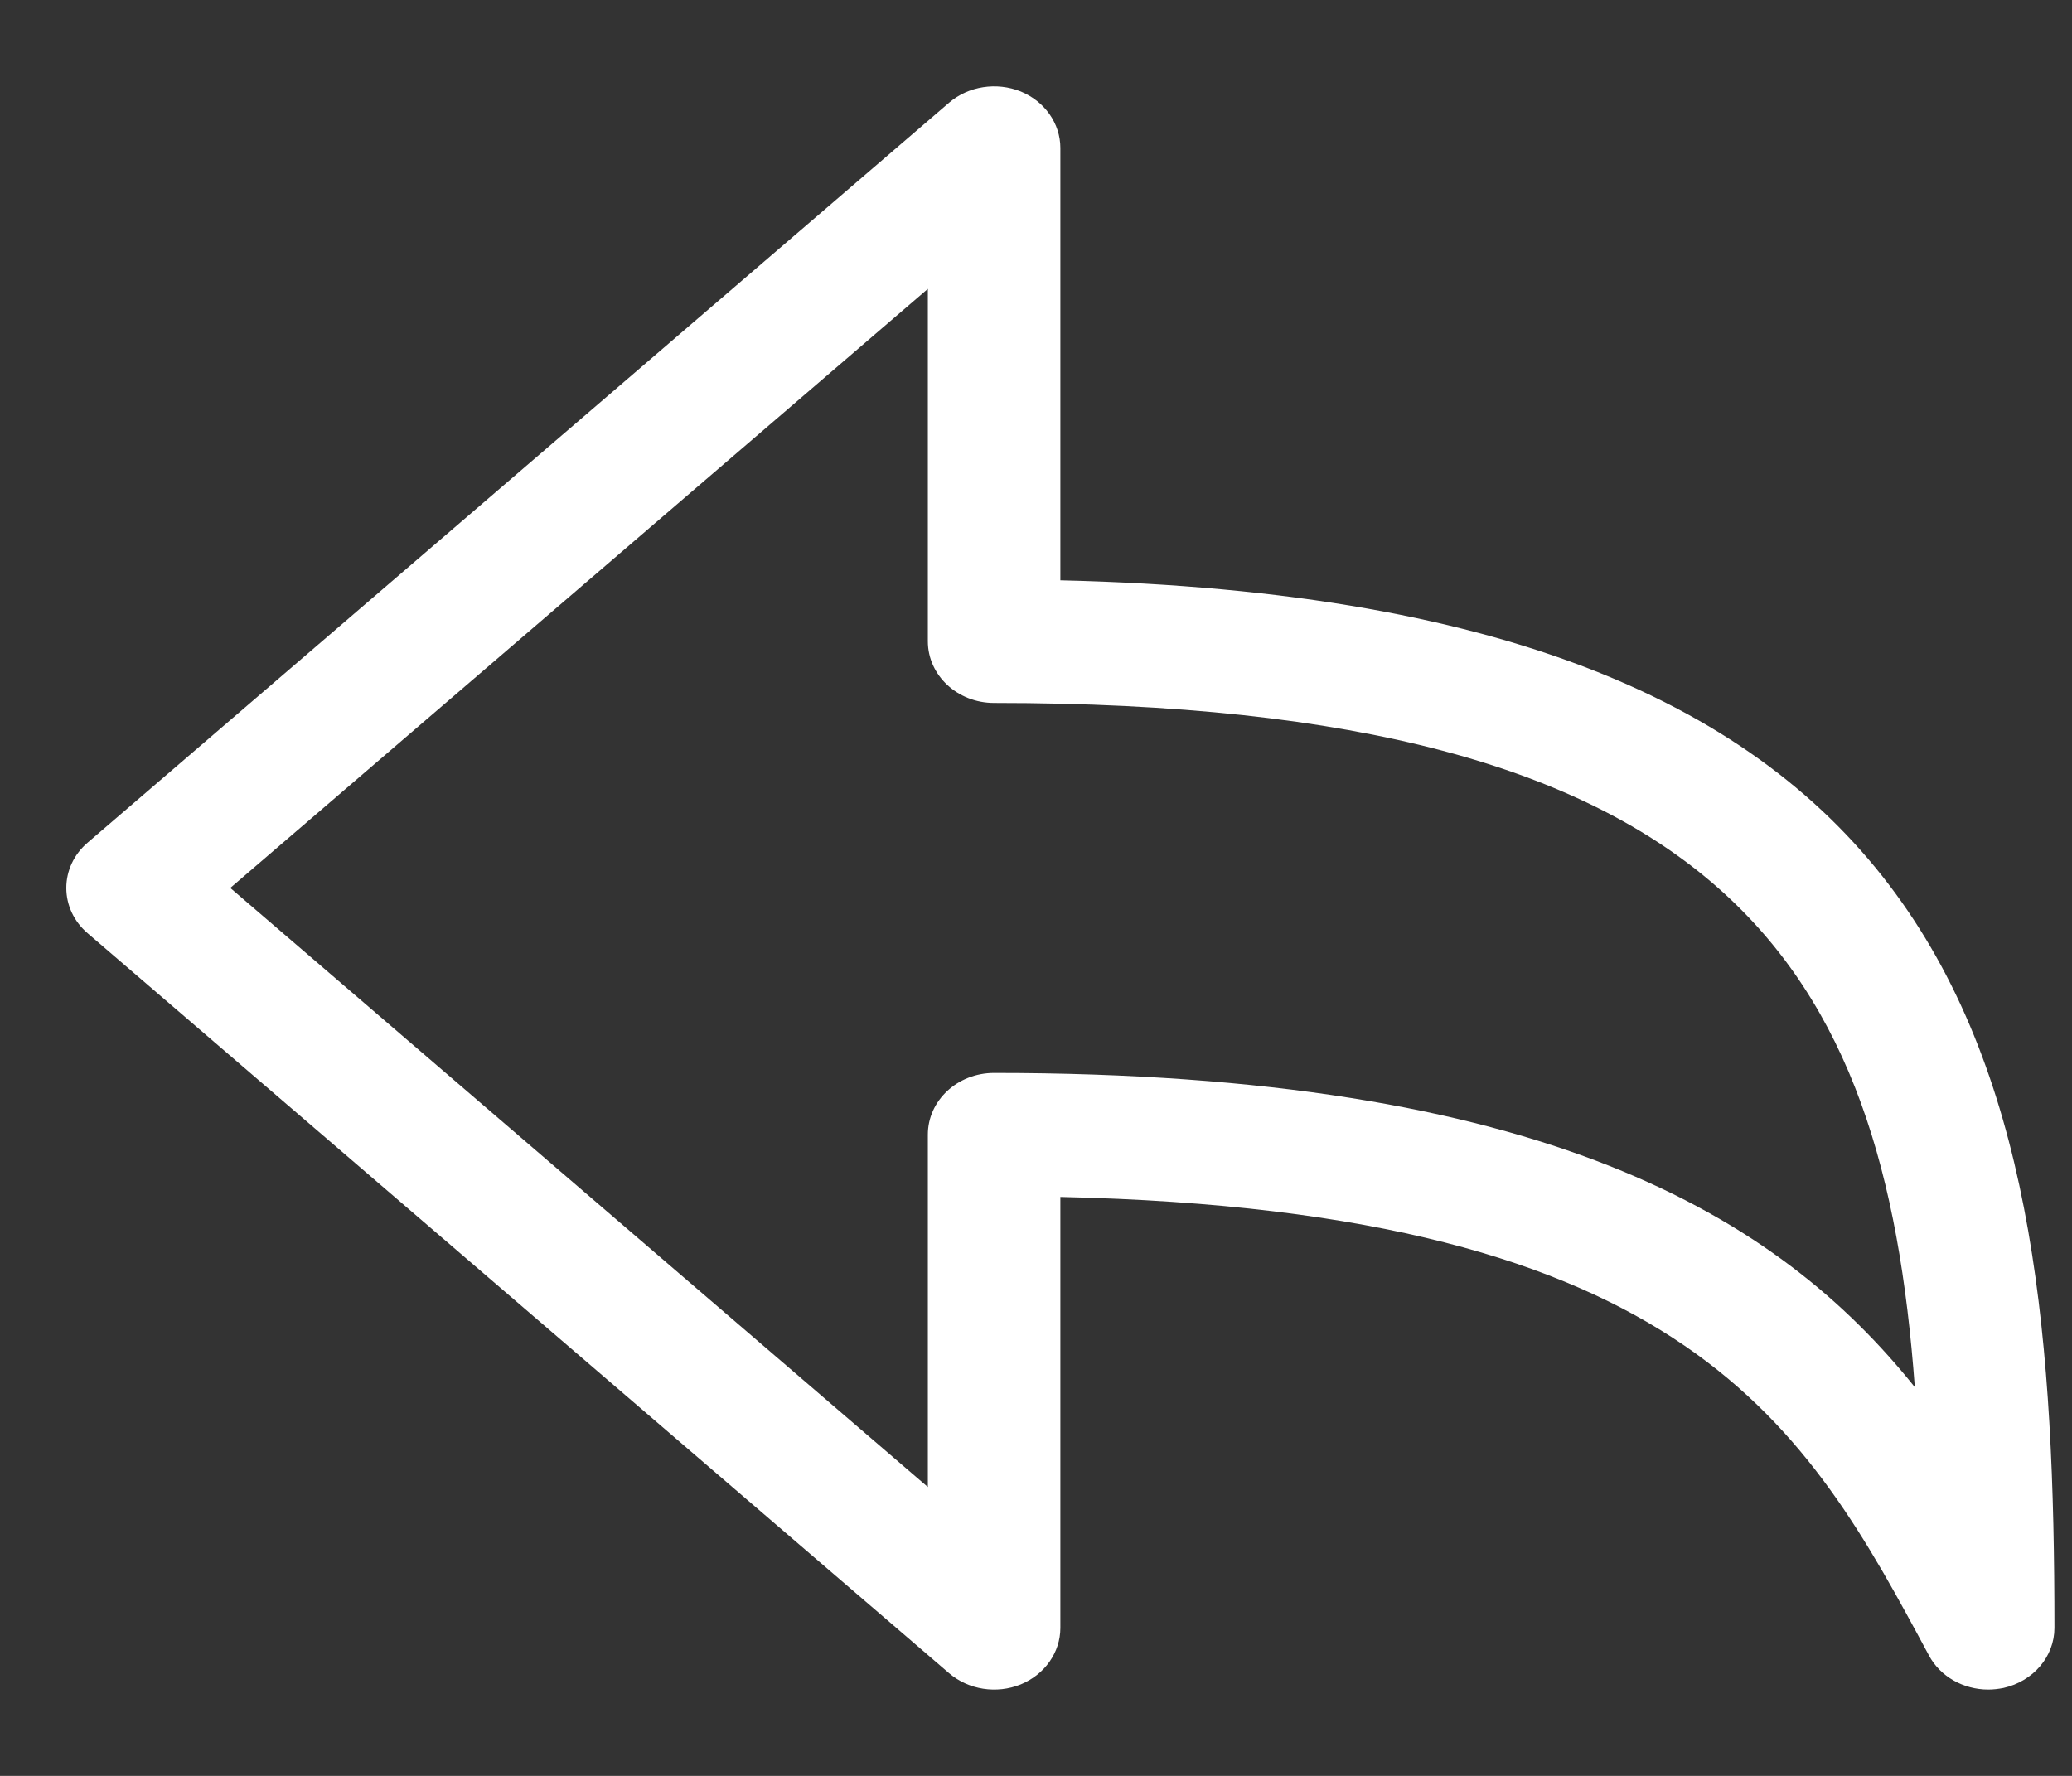
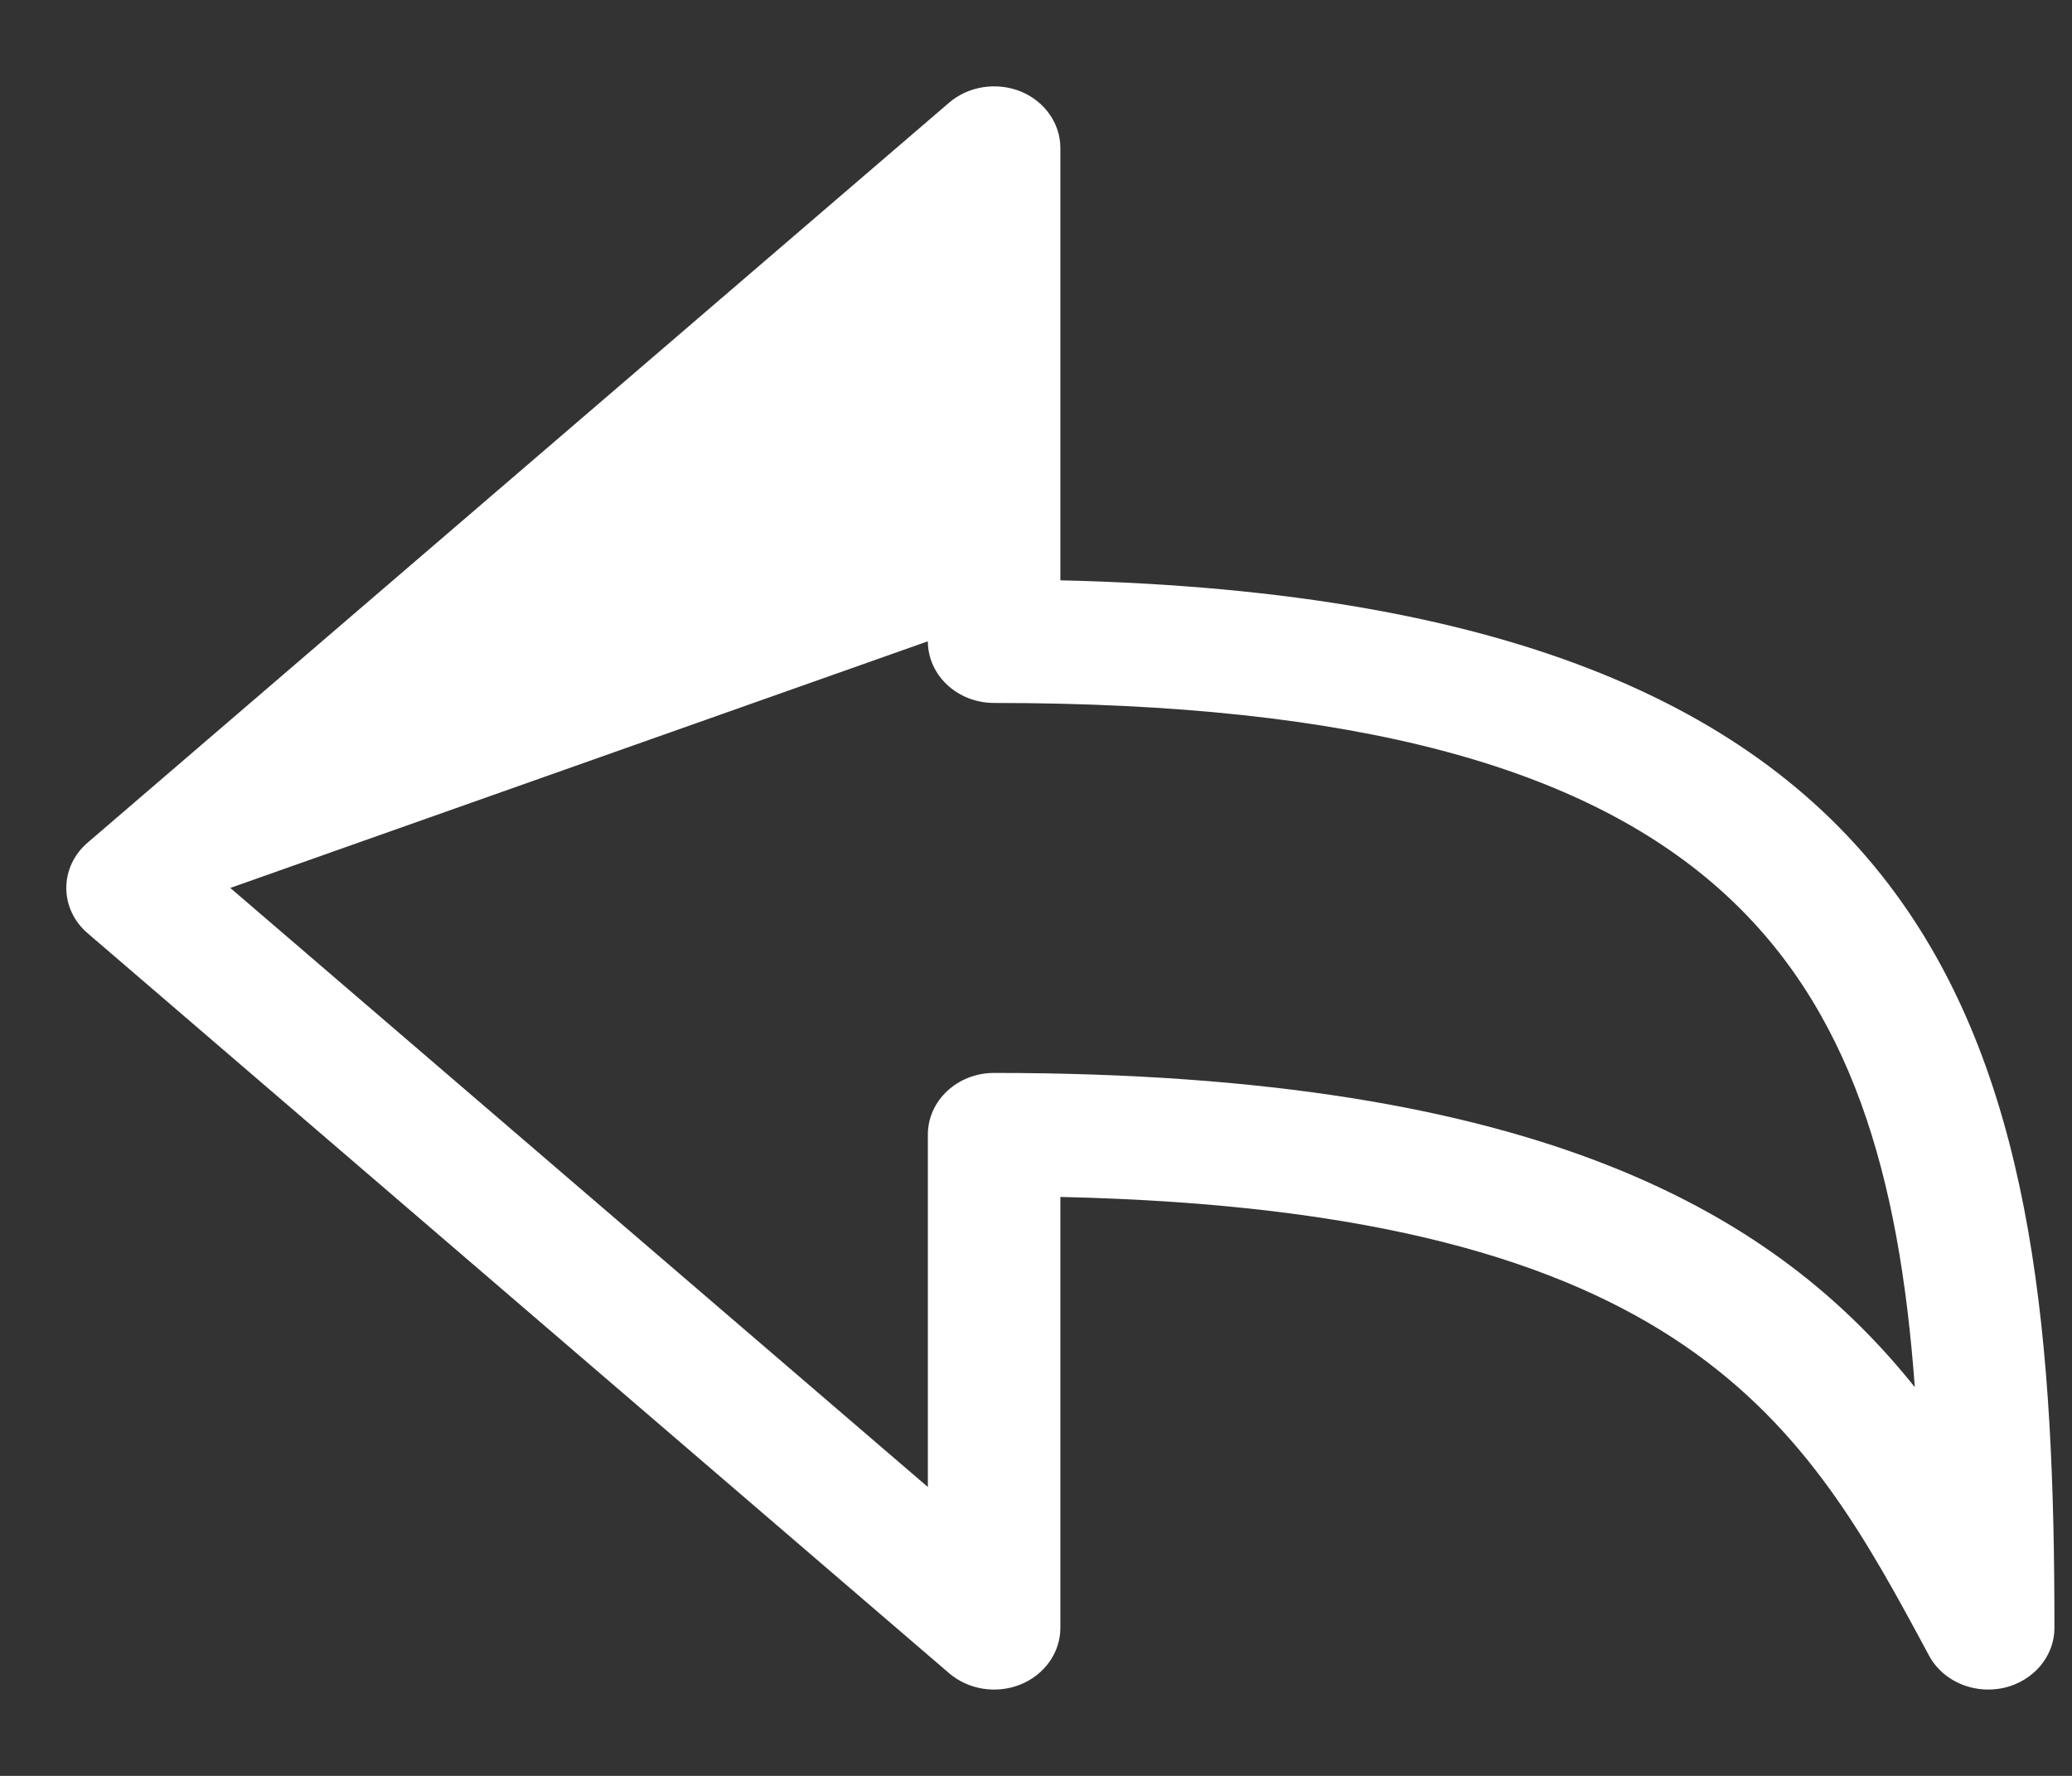
<svg xmlns="http://www.w3.org/2000/svg" width="21" height="18" viewBox="0 0 21 18" fill="none">
  <rect x="0" y="0" width="21" height="18" fill="#333333" stroke="none" />
-   <path d="M20.151 17.125C19.901 17.125 19.665 16.995 19.55 16.779C18.306 14.465 17.129 12.274 10.747 12.132V16.5C10.747 16.748 10.589 16.973 10.345 17.073C10.101 17.172 9.816 17.128 9.619 16.959L0.888 9.459C0.75 9.341 0.672 9.175 0.672 9C0.672 8.825 0.75 8.659 0.888 8.541L9.619 1.041C9.816 0.872 10.101 0.829 10.345 0.927C10.589 1.027 10.747 1.252 10.747 1.5V5.882C20.05 6.097 20.822 10.821 20.822 16.5C20.822 16.79 20.608 17.041 20.305 17.109C20.253 17.119 20.202 17.125 20.151 17.125ZM2.334 9L9.404 15.072V11.5C9.404 11.155 9.704 10.875 10.075 10.875C15.645 10.875 18.016 12.322 19.407 14.06C19.093 9.795 17.495 7.125 10.075 7.125C9.704 7.125 9.404 6.845 9.404 6.5V2.928L2.334 9Z" fill="white" />
+   <path d="M20.151 17.125C19.901 17.125 19.665 16.995 19.55 16.779C18.306 14.465 17.129 12.274 10.747 12.132V16.5C10.747 16.748 10.589 16.973 10.345 17.073C10.101 17.172 9.816 17.128 9.619 16.959L0.888 9.459C0.75 9.341 0.672 9.175 0.672 9C0.672 8.825 0.75 8.659 0.888 8.541L9.619 1.041C9.816 0.872 10.101 0.829 10.345 0.927C10.589 1.027 10.747 1.252 10.747 1.5V5.882C20.05 6.097 20.822 10.821 20.822 16.5C20.822 16.79 20.608 17.041 20.305 17.109C20.253 17.119 20.202 17.125 20.151 17.125ZM2.334 9L9.404 15.072V11.5C9.404 11.155 9.704 10.875 10.075 10.875C15.645 10.875 18.016 12.322 19.407 14.06C19.093 9.795 17.495 7.125 10.075 7.125C9.704 7.125 9.404 6.845 9.404 6.5L2.334 9Z" fill="white" />
</svg>